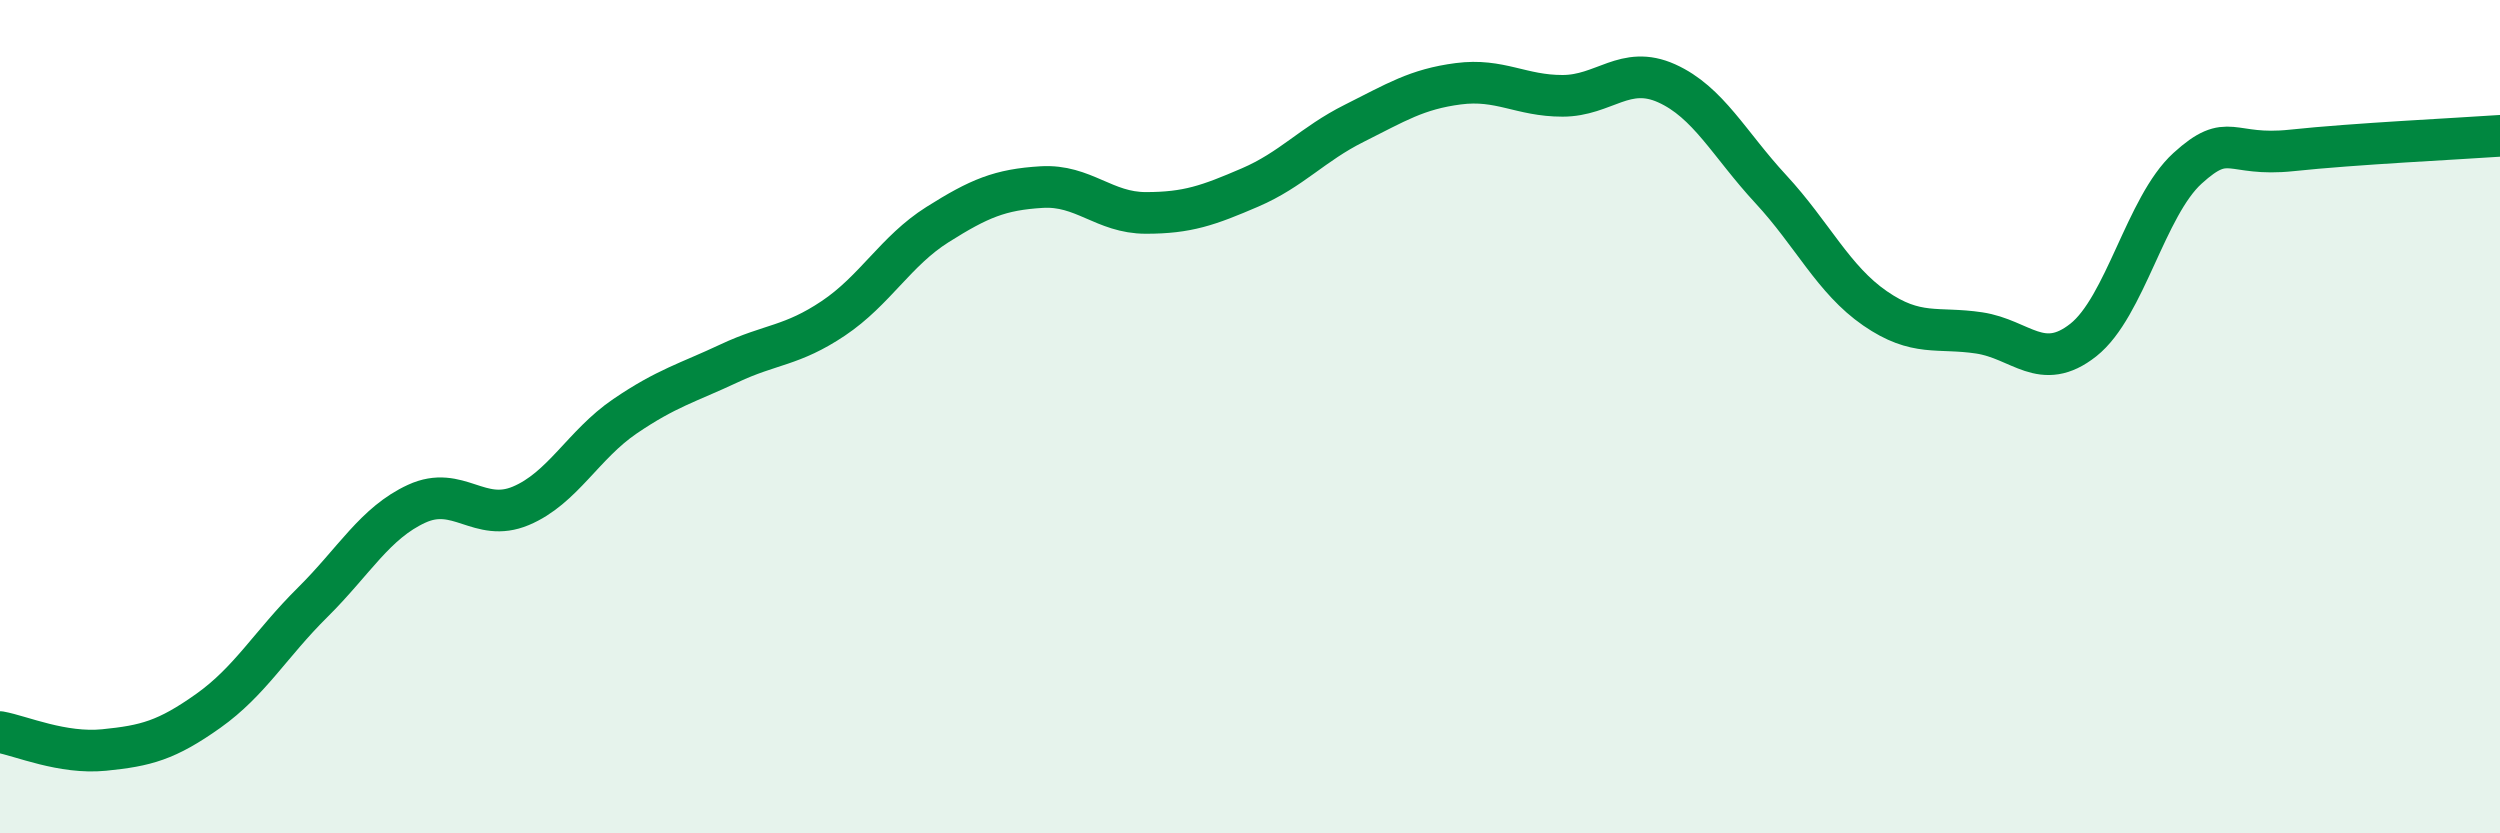
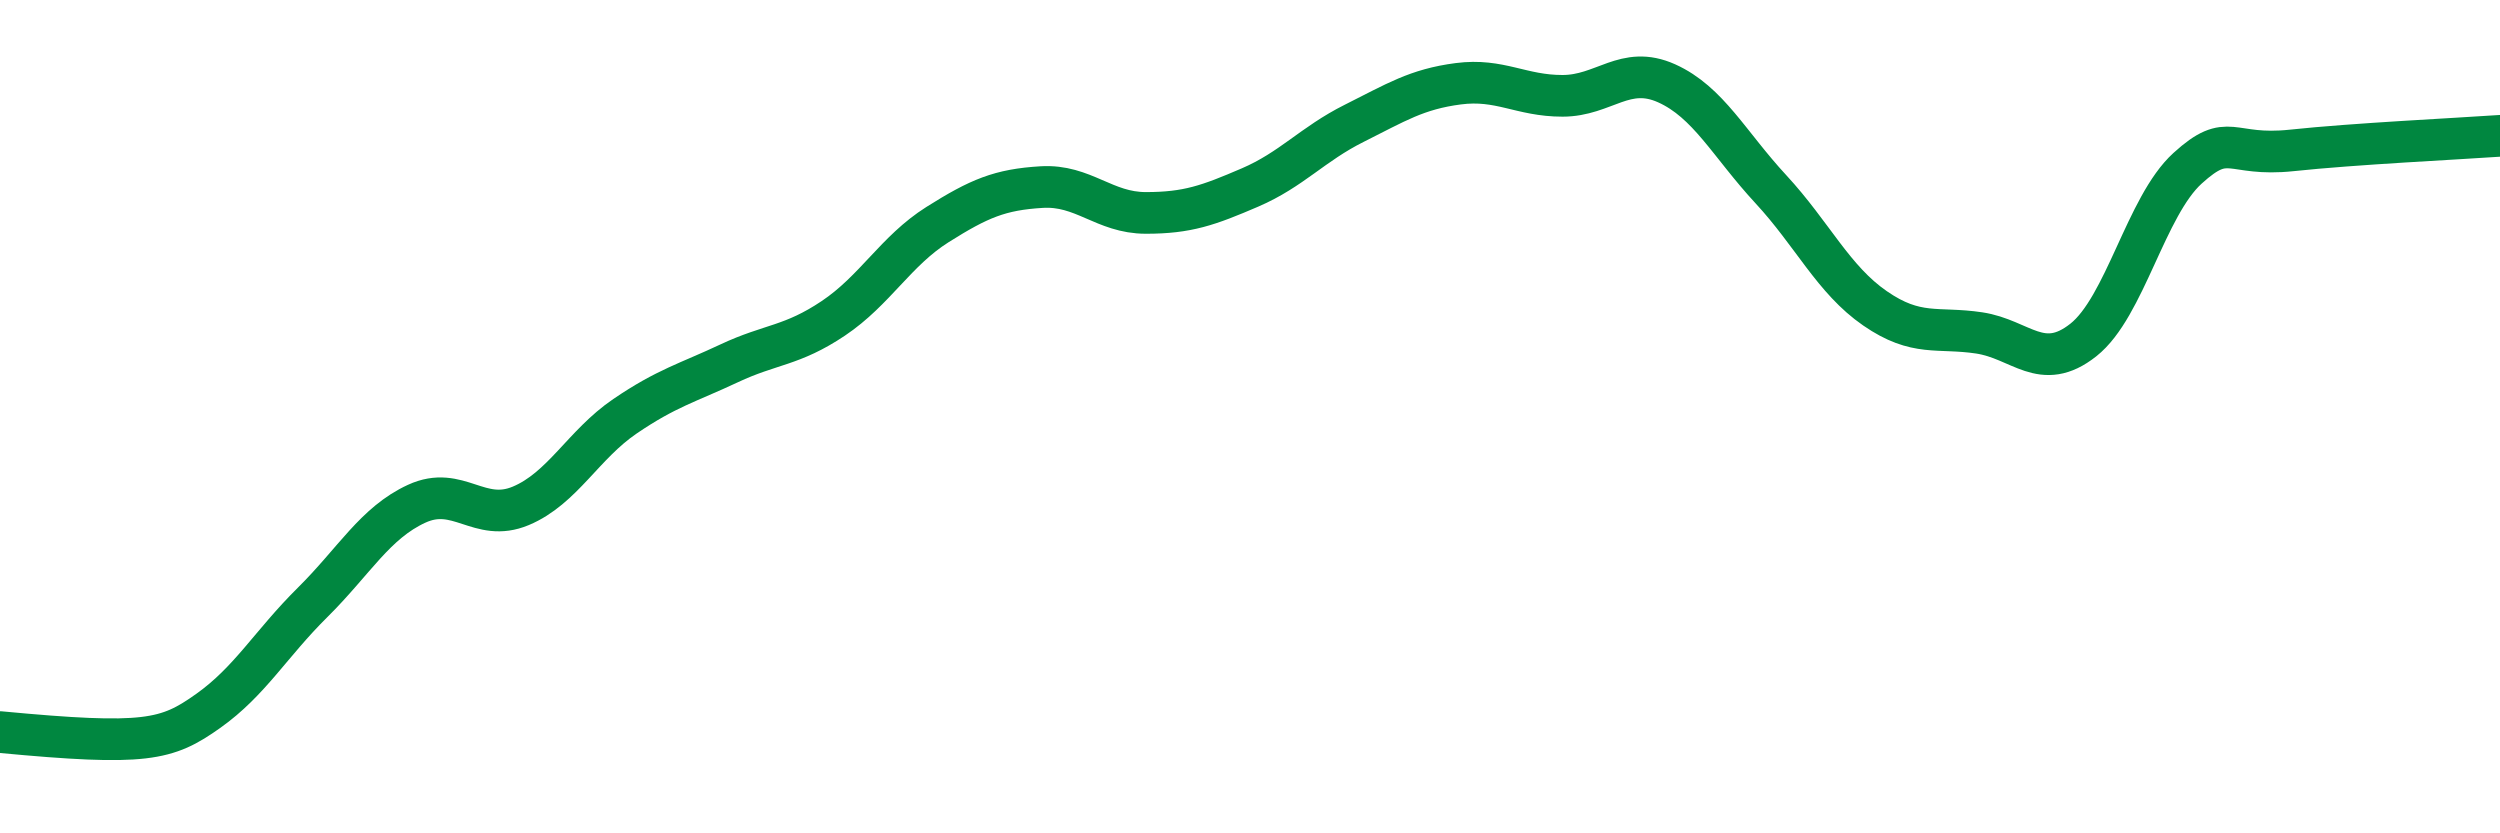
<svg xmlns="http://www.w3.org/2000/svg" width="60" height="20" viewBox="0 0 60 20">
-   <path d="M 0,17.57 C 0.5,17.66 1.5,18.1 2.5,18 C 3.5,17.9 4,17.77 5,17.06 C 6,16.35 6.5,15.45 7.5,14.46 C 8.5,13.47 9,12.55 10,12.09 C 11,11.63 11.5,12.56 12.5,12.14 C 13.5,11.72 14,10.67 15,9.99 C 16,9.31 16.5,9.19 17.5,8.72 C 18.5,8.25 19,8.31 20,7.64 C 21,6.97 21.5,6.02 22.5,5.39 C 23.5,4.76 24,4.55 25,4.49 C 26,4.43 26.5,5.11 27.5,5.11 C 28.5,5.11 29,4.93 30,4.5 C 31,4.07 31.5,3.46 32.5,2.96 C 33.5,2.46 34,2.14 35,2.01 C 36,1.88 36.5,2.3 37.5,2.3 C 38.5,2.3 39,1.55 40,2 C 41,2.45 41.5,3.46 42.5,4.54 C 43.5,5.62 44,6.71 45,7.4 C 46,8.09 46.5,7.84 47.5,7.99 C 48.5,8.14 49,8.95 50,8.16 C 51,7.37 51.5,4.95 52.5,4.04 C 53.5,3.13 53.5,3.77 55,3.61 C 56.5,3.45 59,3.33 60,3.26L60 20L0 20Z" fill="#008740" opacity="0.1" stroke-linecap="round" stroke-linejoin="round" />
-   <path d="M 0,17.57 C 0.5,17.66 1.5,18.1 2.5,18 C 3.5,17.9 4,17.77 5,17.06 C 6,16.35 6.5,15.45 7.5,14.46 C 8.5,13.47 9,12.55 10,12.09 C 11,11.63 11.5,12.56 12.5,12.14 C 13.5,11.72 14,10.67 15,9.99 C 16,9.31 16.5,9.19 17.5,8.72 C 18.5,8.25 19,8.31 20,7.64 C 21,6.97 21.5,6.02 22.5,5.39 C 23.5,4.76 24,4.55 25,4.49 C 26,4.43 26.5,5.11 27.5,5.11 C 28.5,5.11 29,4.93 30,4.5 C 31,4.07 31.5,3.46 32.5,2.96 C 33.5,2.46 34,2.14 35,2.01 C 36,1.88 36.5,2.3 37.5,2.3 C 38.5,2.3 39,1.55 40,2 C 41,2.45 41.5,3.46 42.5,4.54 C 43.5,5.62 44,6.71 45,7.4 C 46,8.09 46.5,7.84 47.5,7.99 C 48.5,8.14 49,8.95 50,8.16 C 51,7.37 51.5,4.95 52.5,4.04 C 53.5,3.13 53.5,3.77 55,3.61 C 56.5,3.45 59,3.33 60,3.26" stroke="#008740" stroke-width="1" fill="none" stroke-linecap="round" stroke-linejoin="round" />
+   <path d="M 0,17.57 C 3.5,17.9 4,17.77 5,17.06 C 6,16.35 6.5,15.45 7.5,14.46 C 8.5,13.47 9,12.55 10,12.09 C 11,11.63 11.5,12.56 12.5,12.14 C 13.5,11.72 14,10.67 15,9.99 C 16,9.31 16.5,9.19 17.5,8.72 C 18.5,8.25 19,8.31 20,7.64 C 21,6.97 21.5,6.02 22.5,5.39 C 23.5,4.76 24,4.55 25,4.49 C 26,4.43 26.5,5.11 27.5,5.11 C 28.5,5.11 29,4.93 30,4.5 C 31,4.07 31.5,3.46 32.5,2.96 C 33.5,2.46 34,2.14 35,2.01 C 36,1.88 36.5,2.3 37.5,2.3 C 38.5,2.3 39,1.55 40,2 C 41,2.45 41.5,3.46 42.5,4.54 C 43.5,5.62 44,6.71 45,7.4 C 46,8.09 46.5,7.84 47.5,7.99 C 48.5,8.14 49,8.95 50,8.16 C 51,7.37 51.5,4.95 52.5,4.04 C 53.5,3.13 53.5,3.77 55,3.61 C 56.5,3.45 59,3.33 60,3.26" stroke="#008740" stroke-width="1" fill="none" stroke-linecap="round" stroke-linejoin="round" />
</svg>